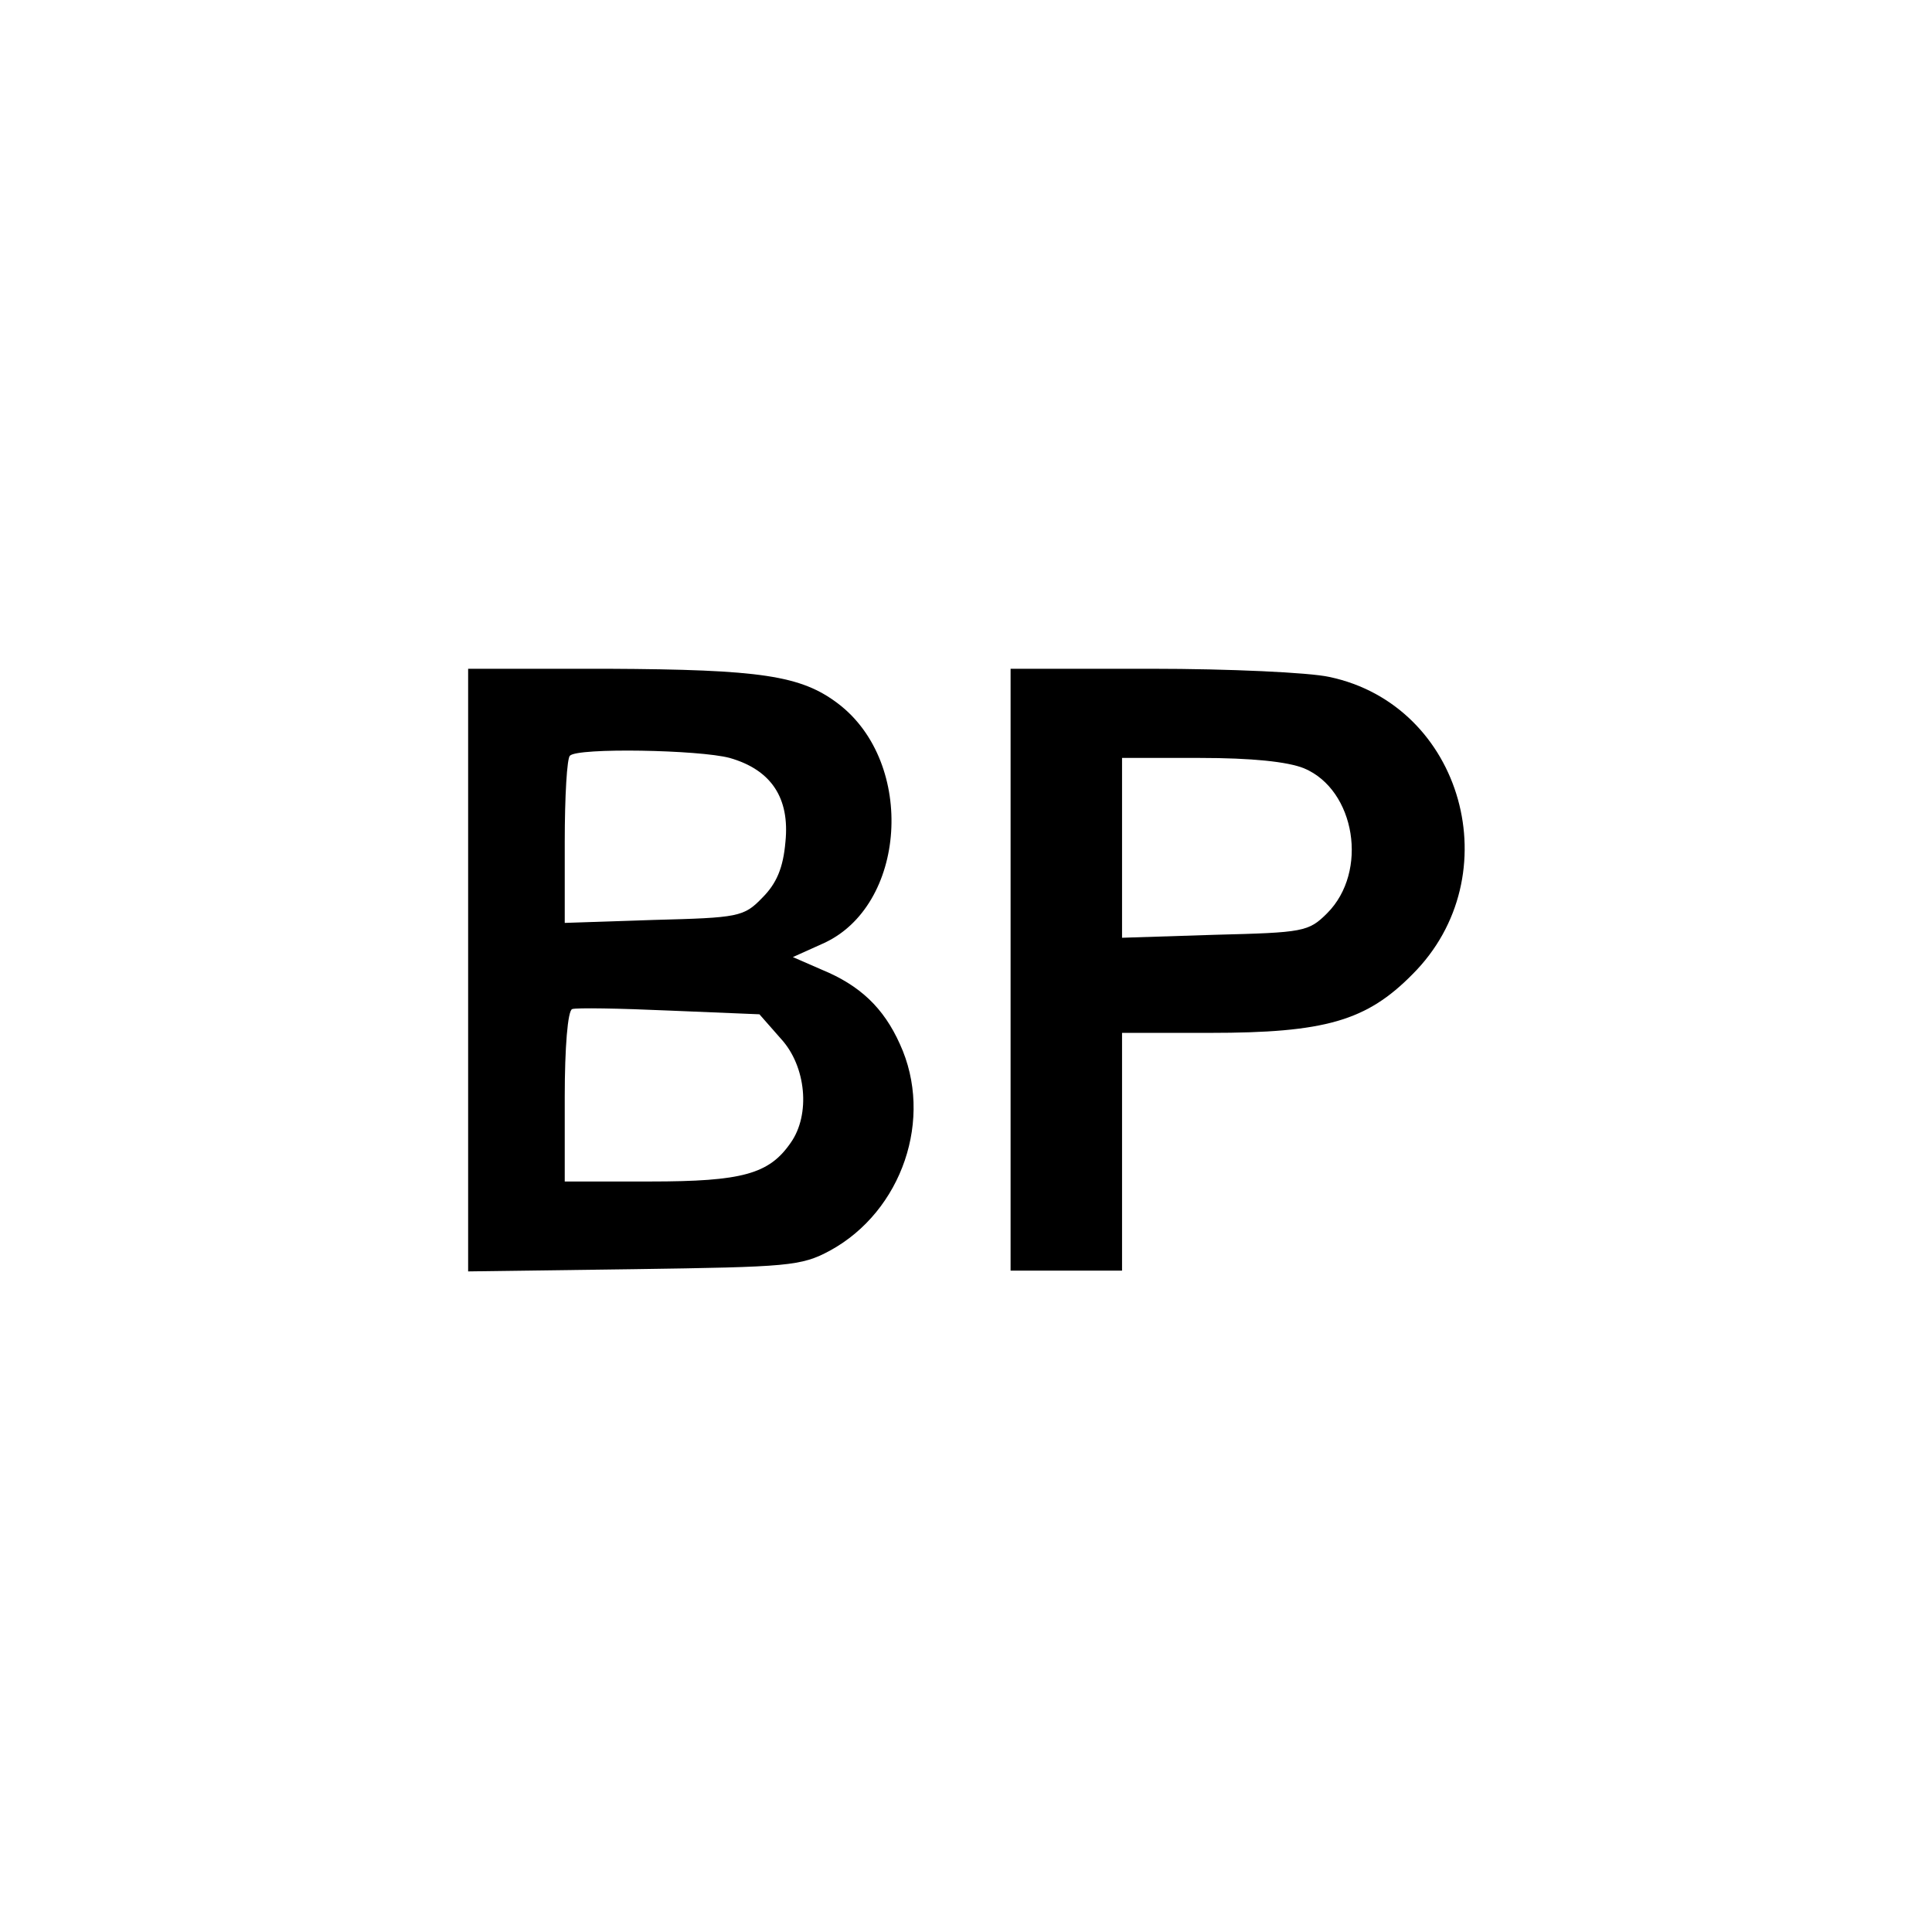
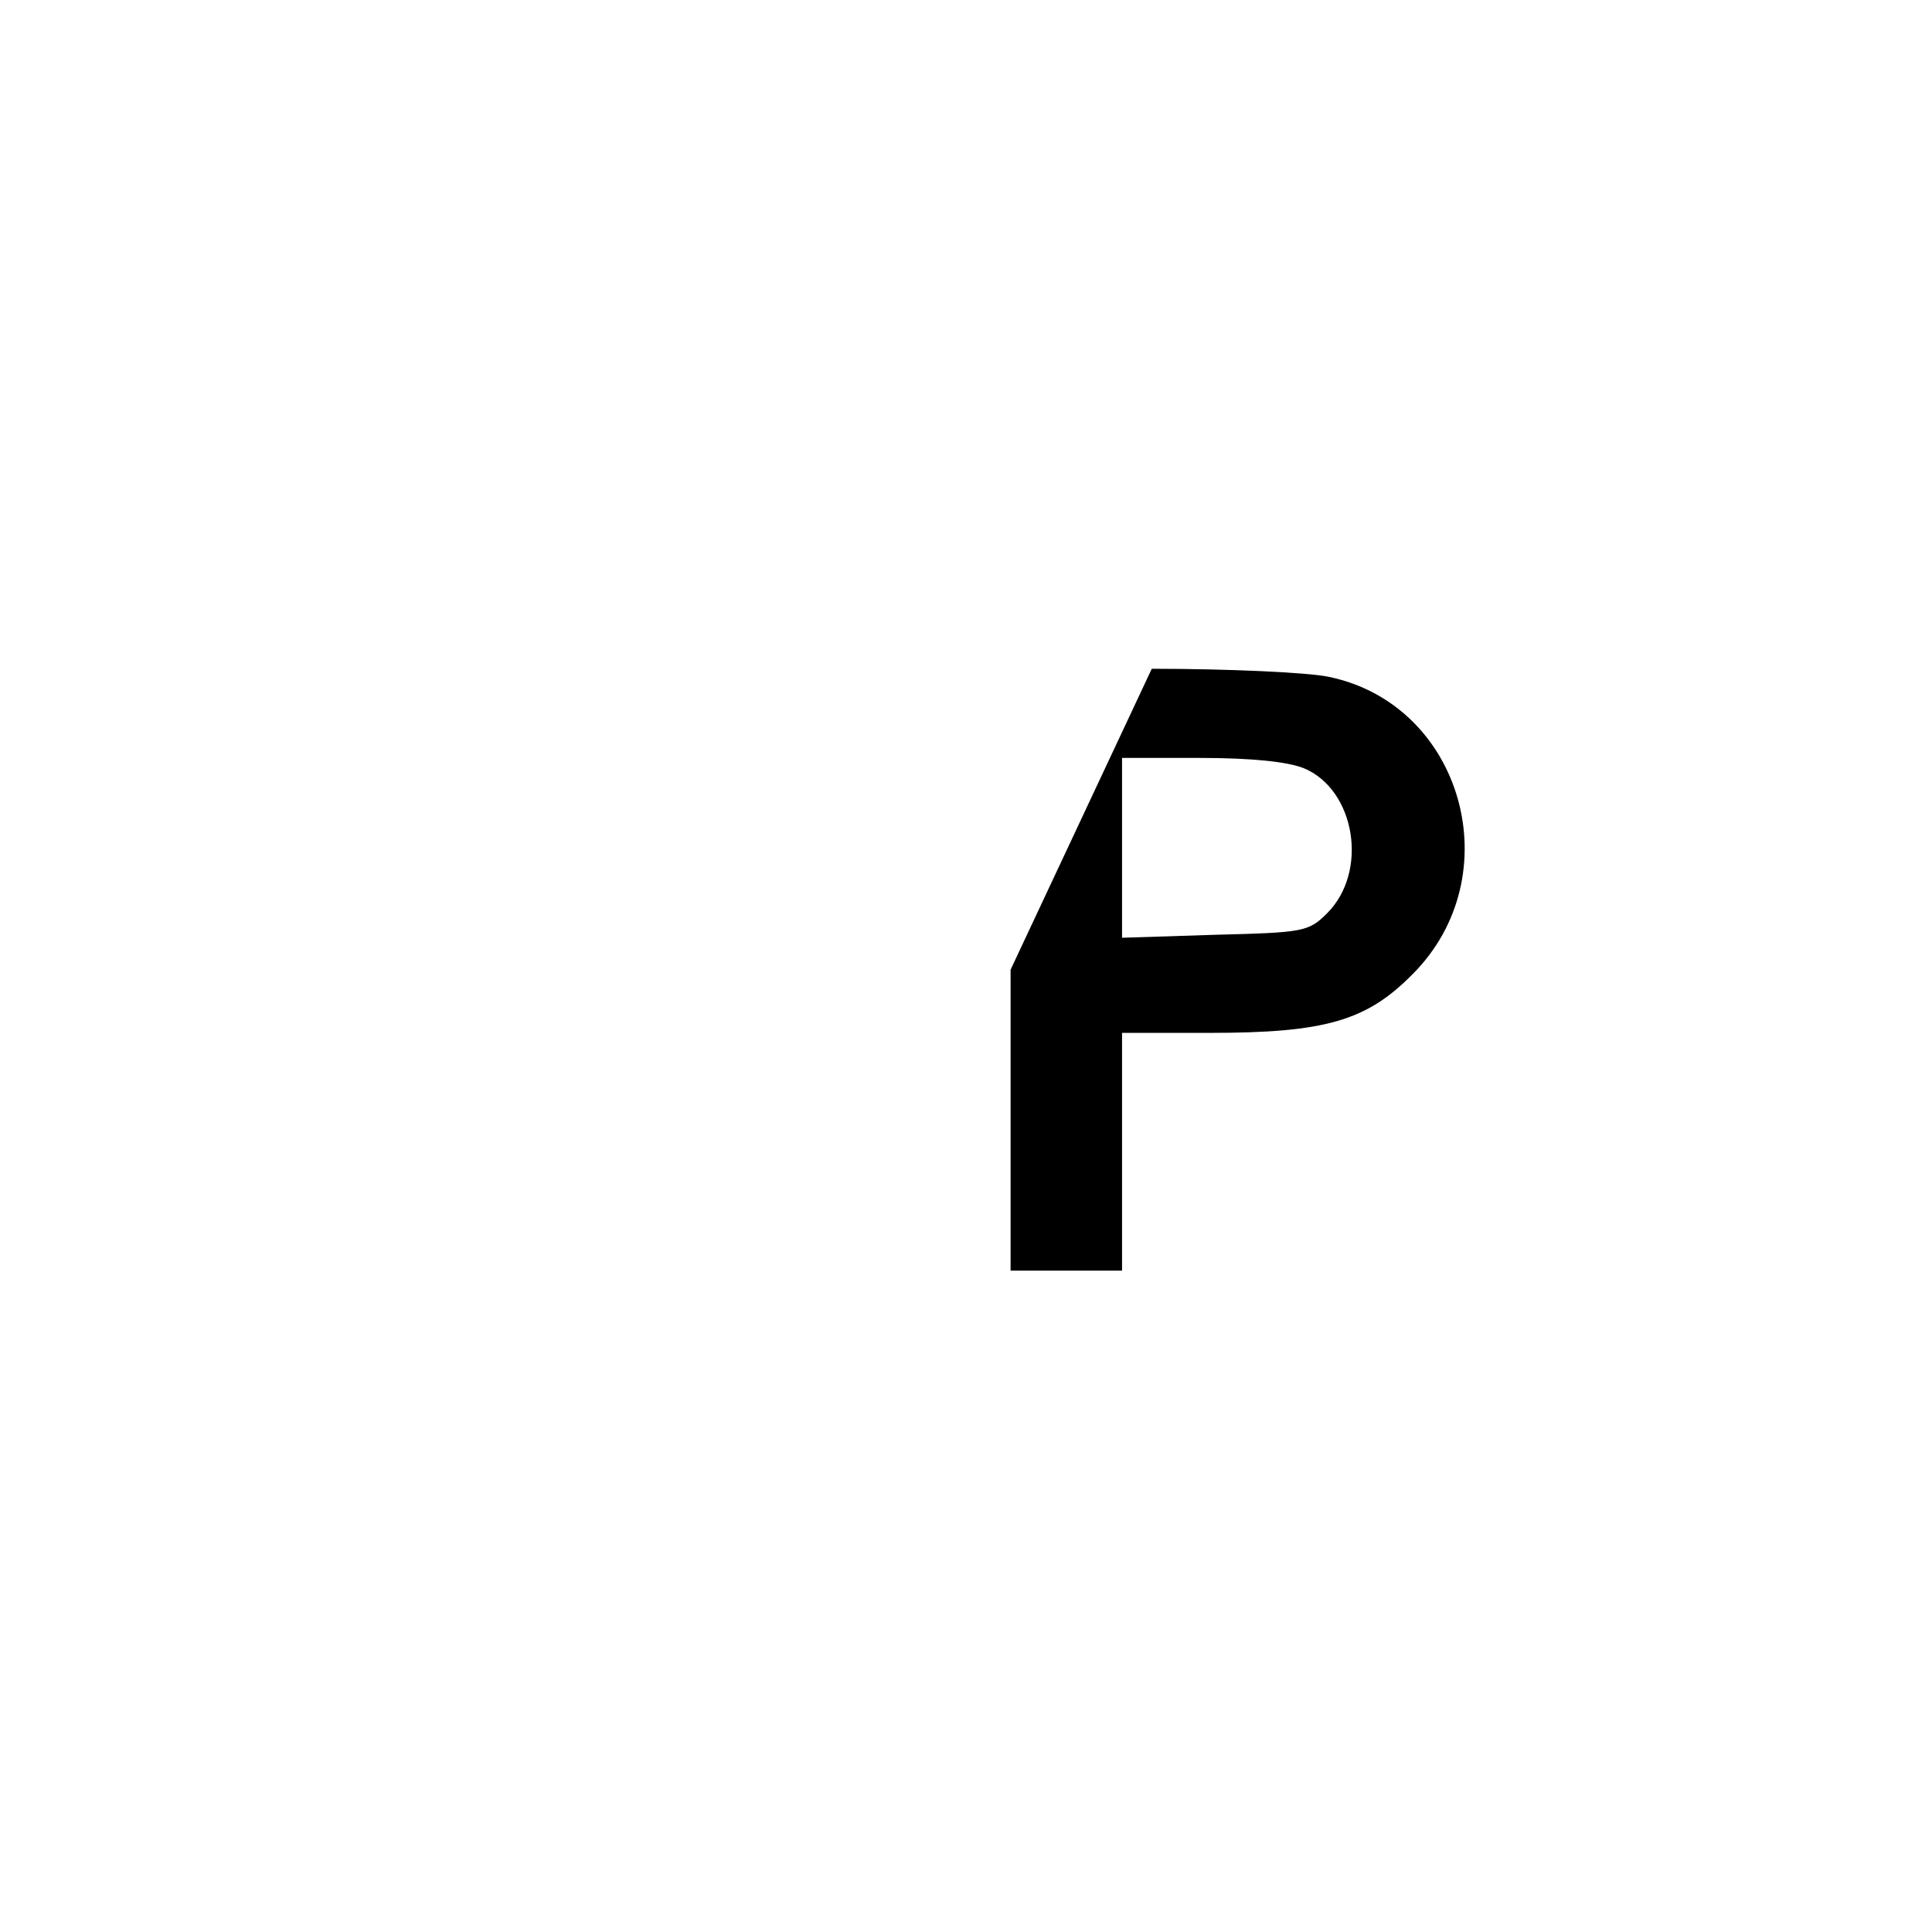
<svg xmlns="http://www.w3.org/2000/svg" version="1.0" width="260pt" height="260pt" viewBox="0 0 260 260" preserveAspectRatio="xMidYMid meet">
  <g transform="translate(0,260) scale(0.1,-0.1)" fill="#000000" stroke="none">
-     <path d="M630 1294 l0 -405 223 3 c208 3 225 4 264 25 97 53 140 178 94 278 -22 49 -54 79 -105 100 l-39 17 40 18 c113 50 126 243 21 323 -50 38 -104 46 -310 47 l-188 0 0 -406z m352 286 c56 -16 81 -54 75 -113 -3 -35 -12 -56 -31 -75 -25 -26 -32 -27 -146 -30 l-120 -4 0 109 c0 61 3 113 7 116 10 11 174 8 215 -3z m69 -378 c34 -37 40 -102 13 -140 -29 -42 -65 -52 -189 -52 l-115 0 0 114 c0 66 4 116 10 118 5 2 64 1 131 -2 l121 -5 29 -33z" />
-     <path d="M1360 1295 l0 -405 75 0 75 0 0 160 0 160 118 0 c155 0 211 16 273 79 132 132 68 362 -112 400 -27 6 -135 11 -239 11 l-190 0 0 -405z m395 271 c69 -29 87 -139 31 -195 -25 -25 -32 -26 -151 -29 l-125 -4 0 121 0 121 105 0 c69 0 118 -5 140 -14z" />
+     <path d="M1360 1295 l0 -405 75 0 75 0 0 160 0 160 118 0 c155 0 211 16 273 79 132 132 68 362 -112 400 -27 6 -135 11 -239 11 z m395 271 c69 -29 87 -139 31 -195 -25 -25 -32 -26 -151 -29 l-125 -4 0 121 0 121 105 0 c69 0 118 -5 140 -14z" />
  </g>
</svg>